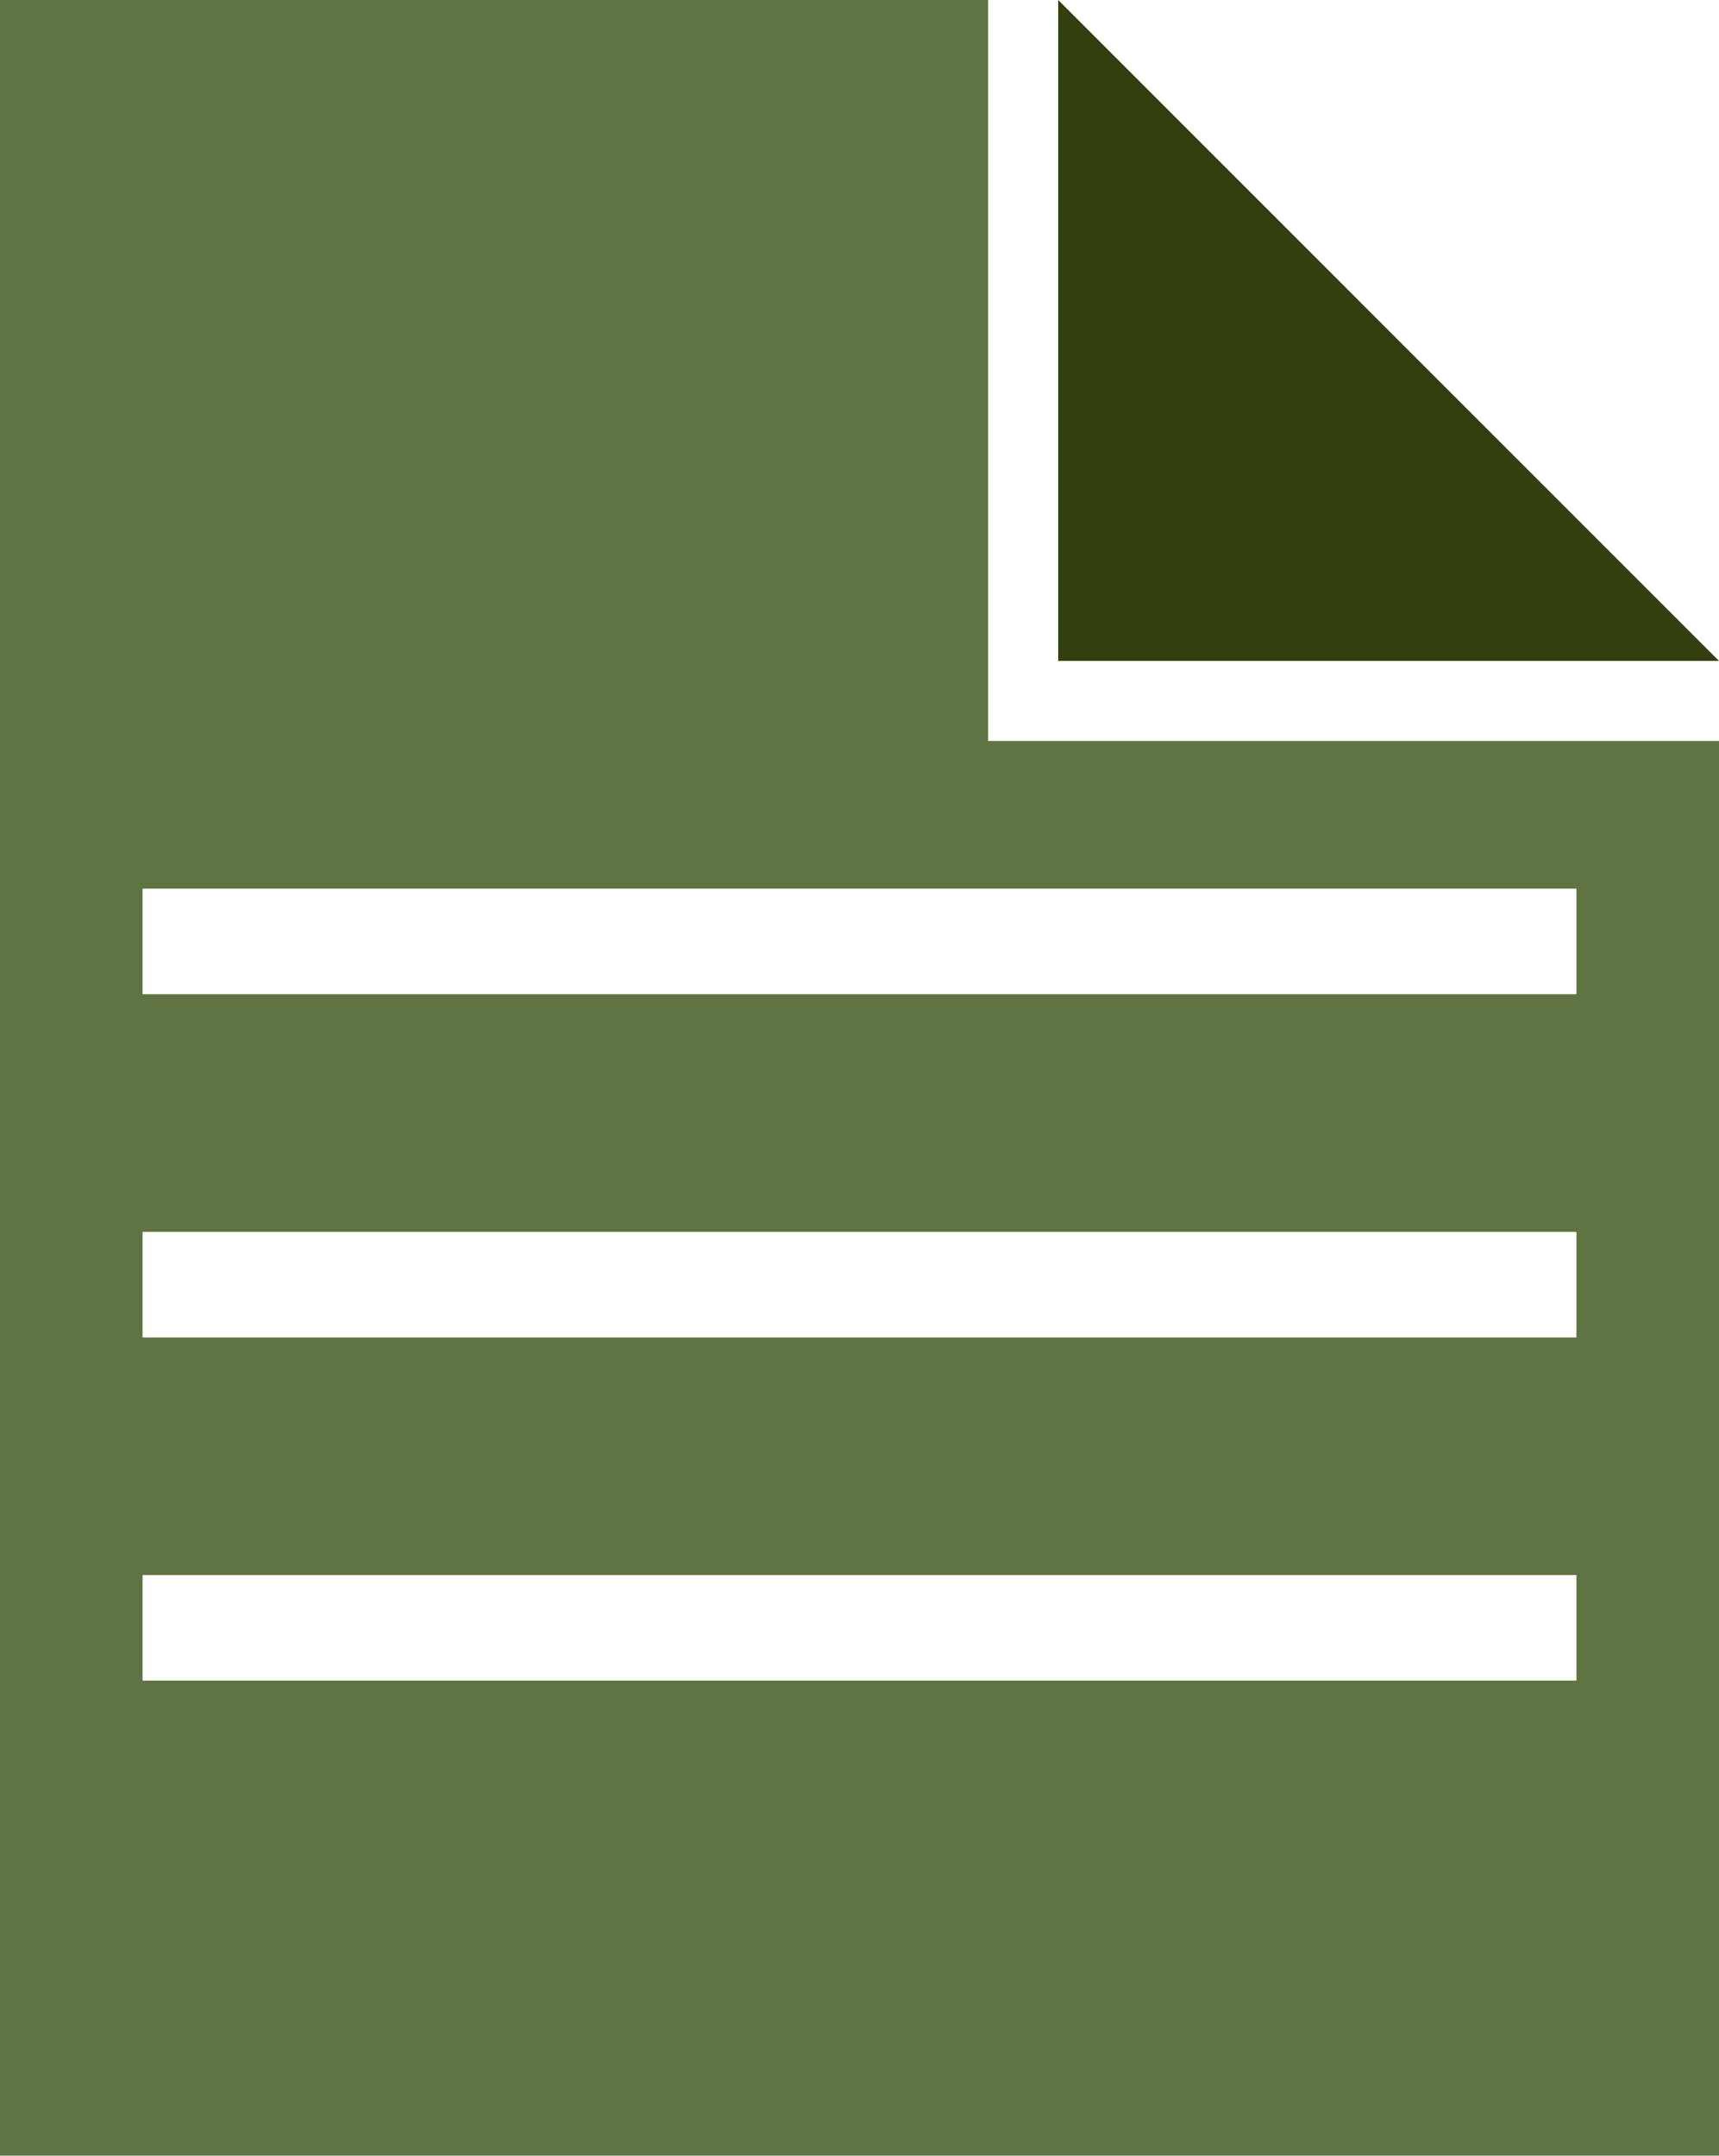
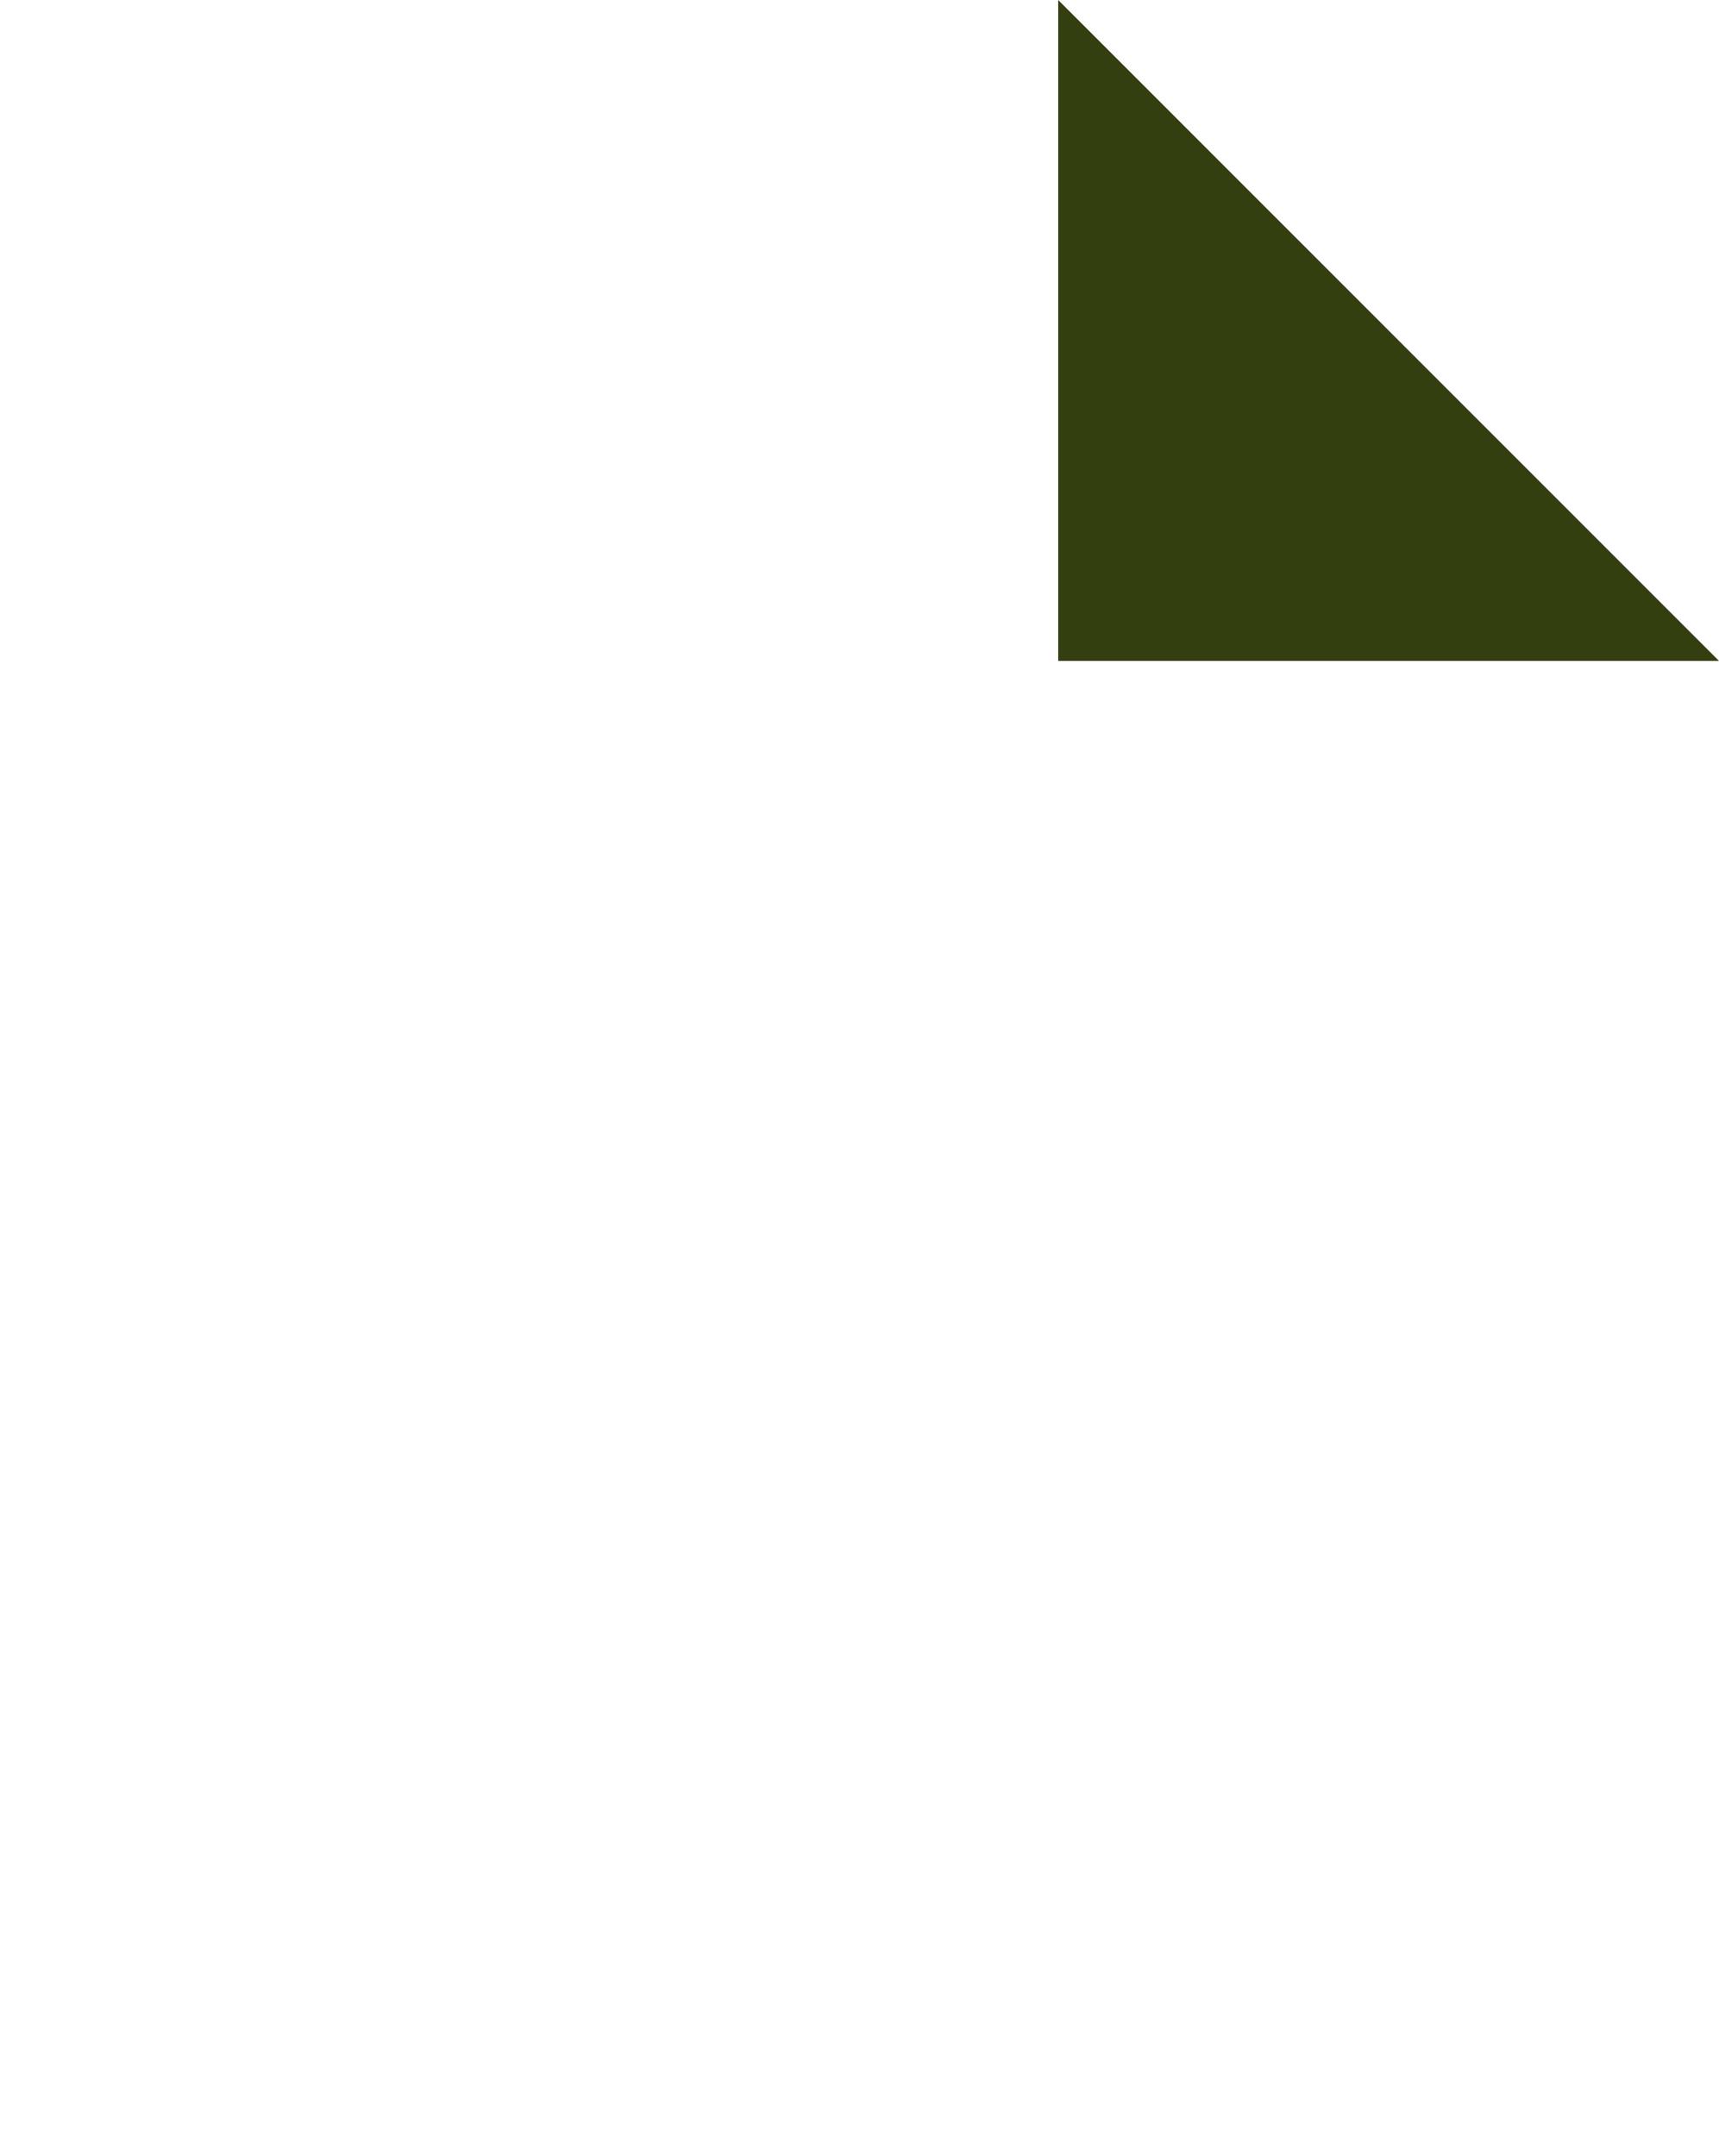
<svg xmlns="http://www.w3.org/2000/svg" id="Ebene_1" viewBox="0 0 64.02 80.27">
  <defs>
    <style>.cls-1{fill:#607443;}.cls-2{fill:#343f10;}</style>
  </defs>
-   <path class="cls-1" d="M36.8,27.59V0H0v80.27h64.02V27.59h-27.22ZM58.71,62.58H5.31v-3.93h53.4v3.93ZM58.71,49.8H5.31v-3.93h53.4v3.93ZM58.71,37.02H5.31v-3.93h53.4v3.93Z" />
  <polygon class="cls-2" points="64.02 24.61 39.41 24.61 39.41 0 64.02 24.61" />
</svg>